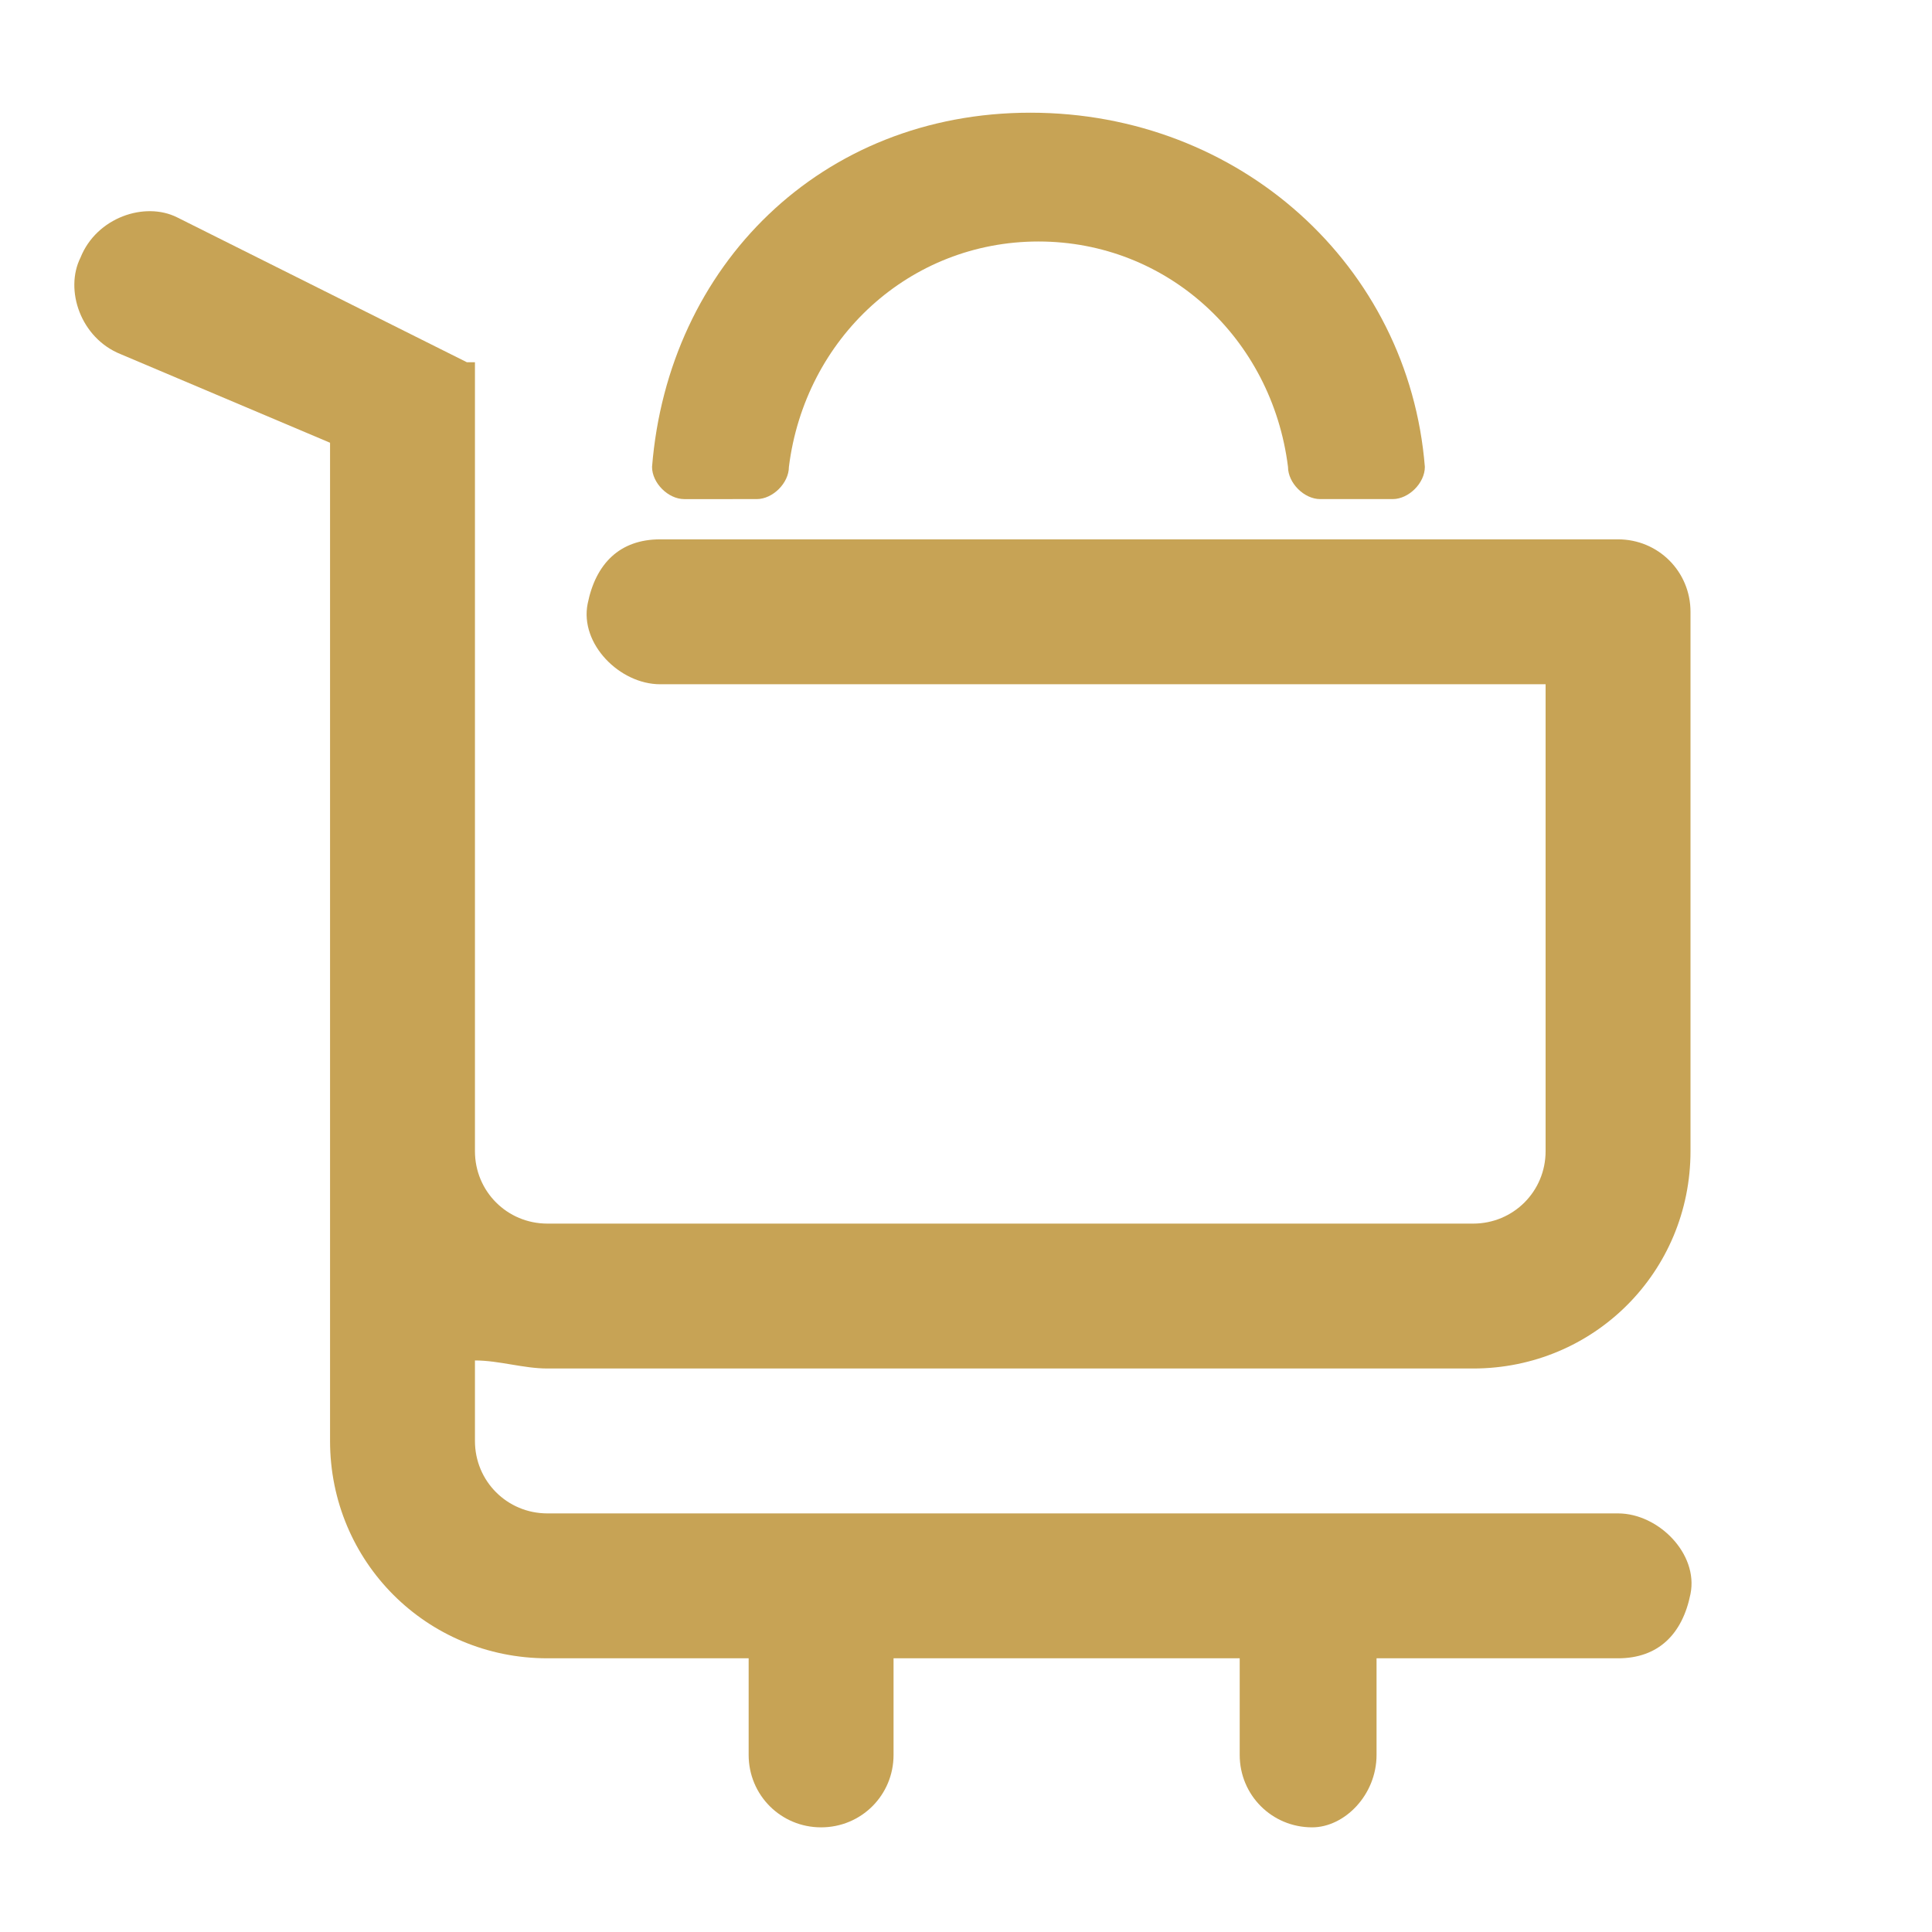
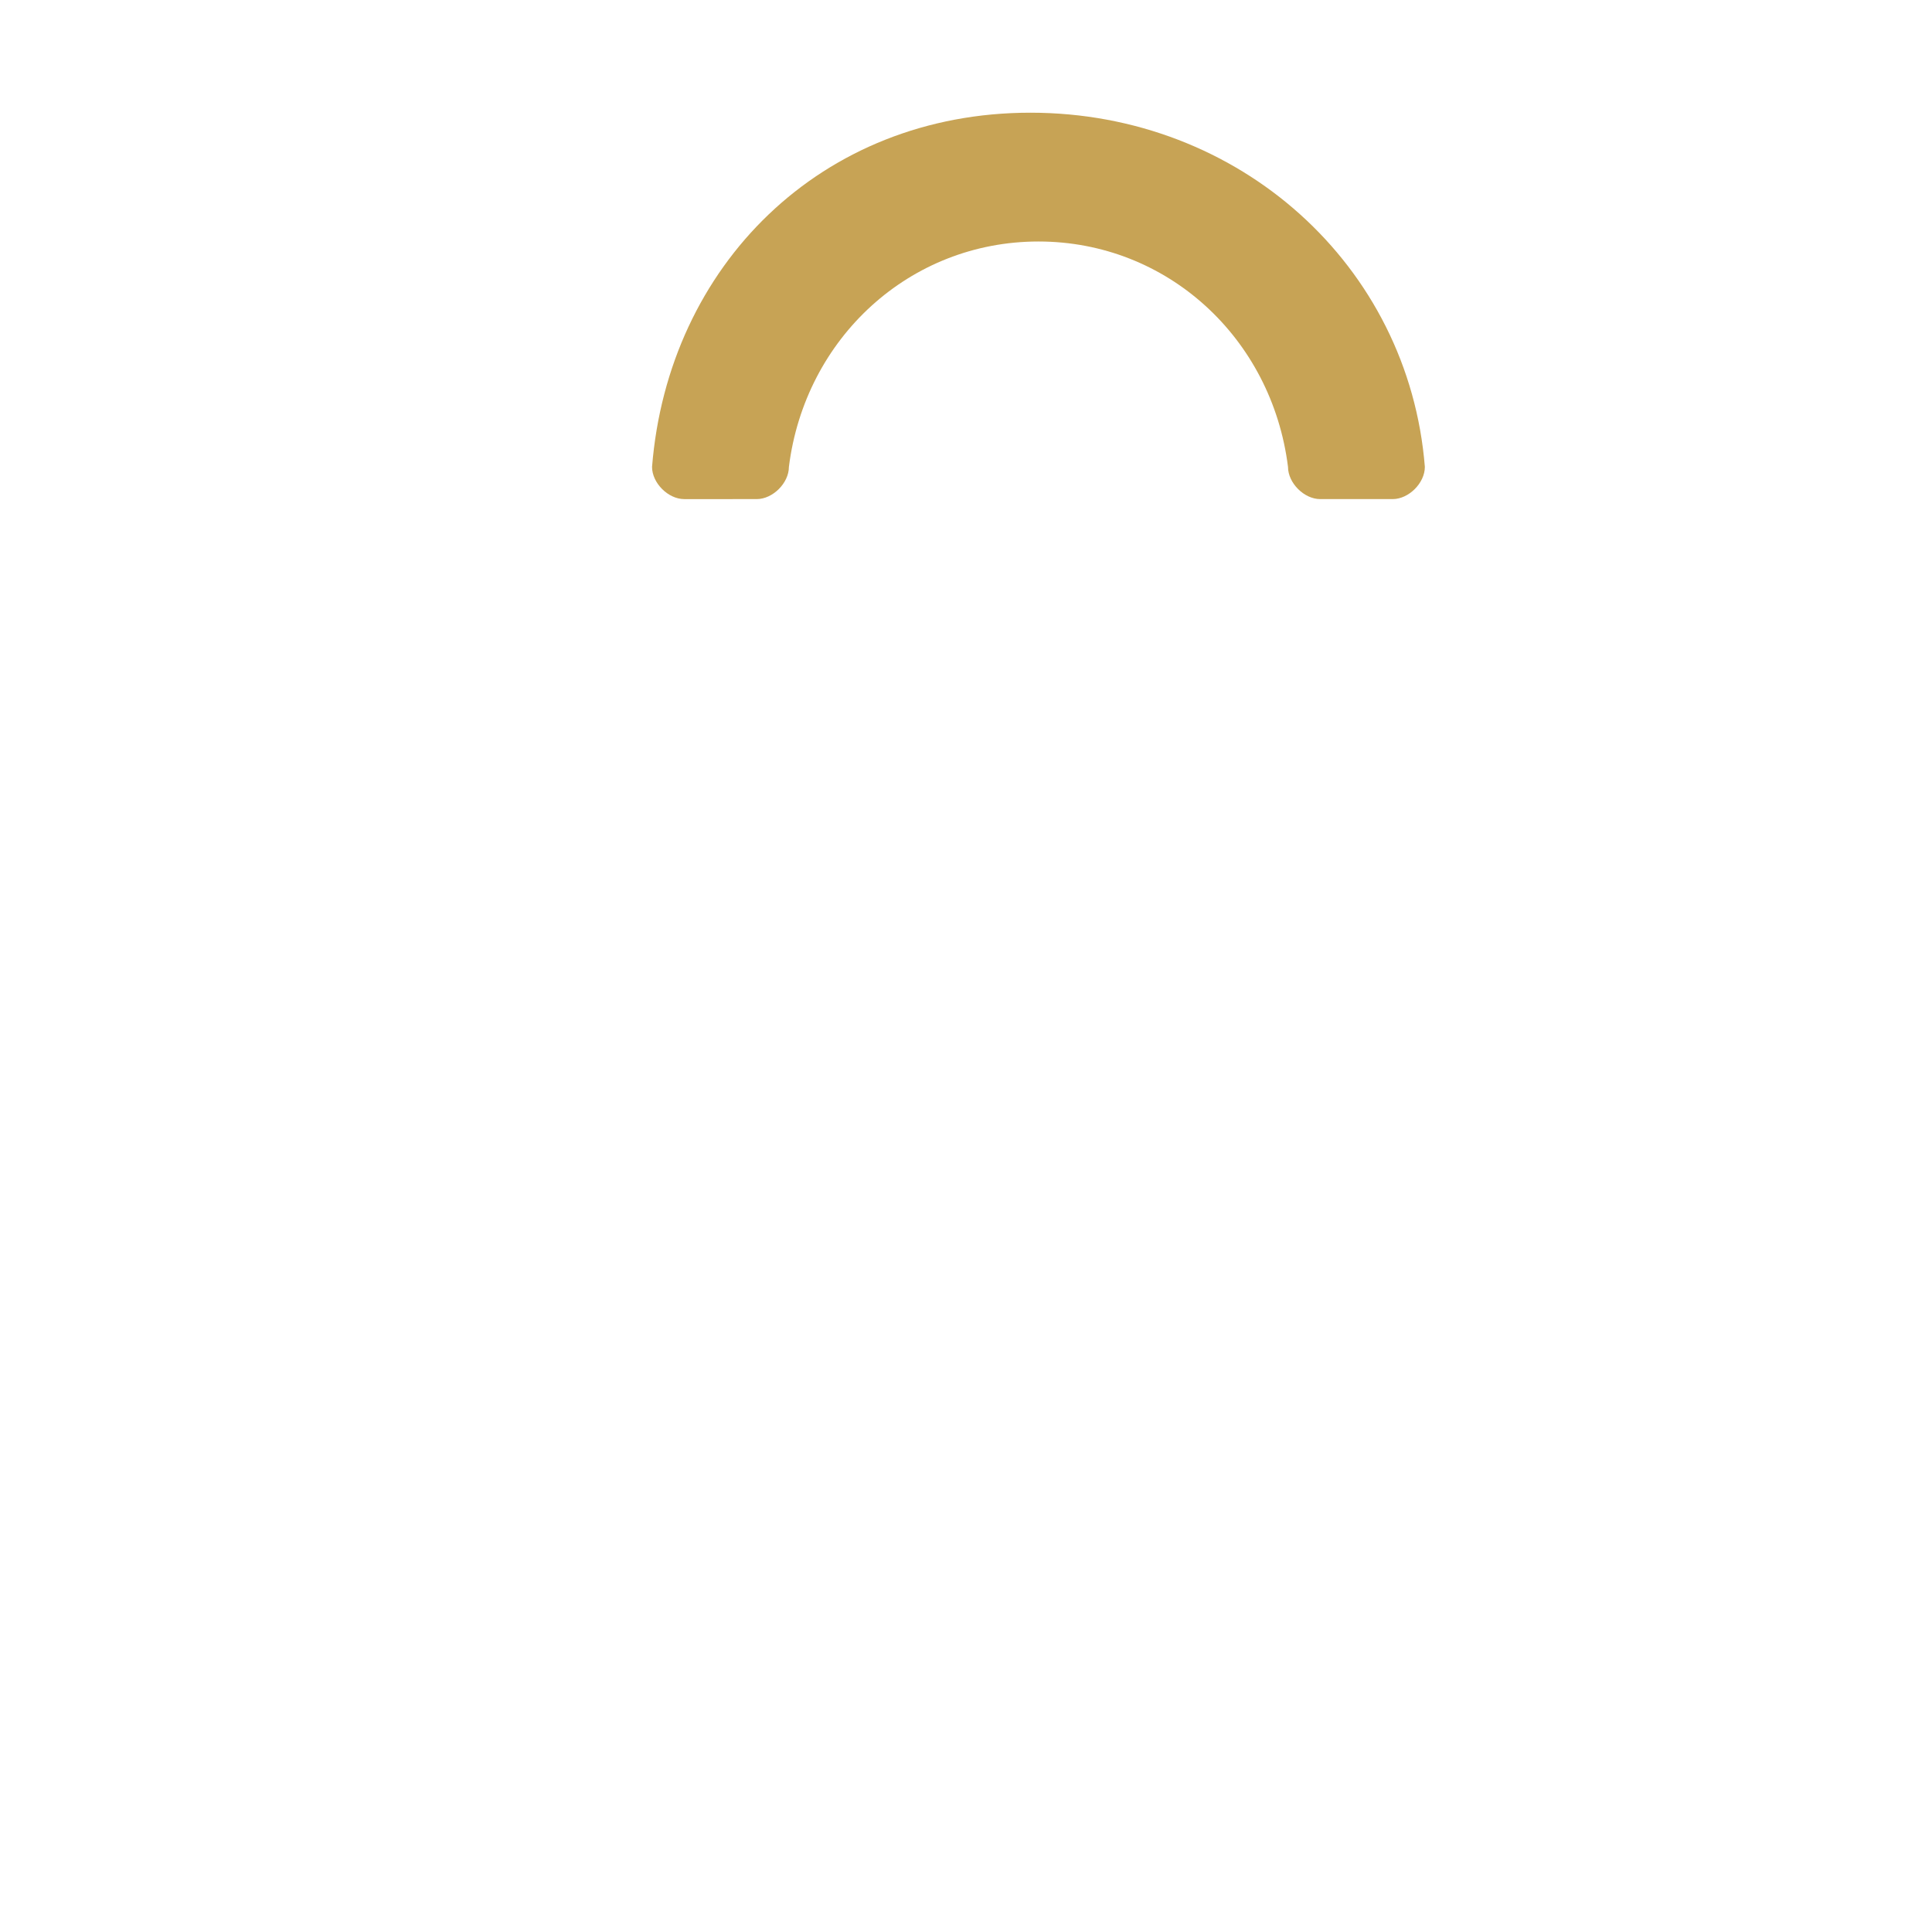
<svg xmlns="http://www.w3.org/2000/svg" version="1.1" id="Layer_1" x="0px" y="0px" viewBox="0 0 24 24" style="enable-background:new 0 0 24 24;" xml:space="preserve">
  <style type="text/css">
	.st0{fill:#C7A355;}
</style>
  <g>
    <g>
      <g>
-         <path class="st0" d="M17.1,21.8v-1.2h3c0.5,0,0.8-0.3,0.9-0.8c0.1-0.5-0.4-1-0.9-1H6.8c-0.5,0-0.9-0.4-0.9-0.9v-1     C6.2,16.9,6.5,17,6.8,17h11.5c1.5,0,2.7-1.2,2.7-2.7V7.6c0-0.5-0.4-0.9-0.9-0.9H8.2c-0.5,0-0.8,0.3-0.9,0.8c-0.1,0.5,0.4,1,0.9,1     h11v5.8c0,0.5-0.4,0.9-0.9,0.9H6.8c-0.5,0-0.9-0.4-0.9-0.9v-2.9V8.3V7.9v-3c0,0,0-0.1,0-0.1c0,0,0,0,0,0c0,0,0,0,0-0.1     c0,0,0,0,0-0.1c0,0,0,0,0,0c0,0,0,0,0-0.1c0,0,0,0,0,0c0,0,0,0,0,0c0,0,0,0,0,0c0,0,0,0,0,0c0,0,0,0,0,0c0,0,0,0,0,0c0,0,0,0,0,0     c0,0,0,0,0,0c0,0,0,0,0,0c0,0,0,0,0,0c0,0,0,0,0,0c0,0,0,0,0,0c0,0,0,0,0,0s0,0,0,0c0,0,0,0,0,0c0,0-0.1,0-0.1,0L2.2,2.7     c-0.4-0.2-1,0-1.2,0.5c-0.2,0.4,0,1,0.5,1.2l2.6,1.1v2.4v0.4v3.2v2.9v3.5c0,1.5,1.2,2.7,2.7,2.7h2.5v1.2c0,0.5,0.4,0.9,0.9,0.9h0     c0.5,0,0.9-0.4,0.9-0.9v-1.2h4.3v1.2c0,0.5,0.4,0.9,0.9,0.9h0C16.7,22.7,17.1,22.3,17.1,21.8z" />
-       </g>
+         </g>
    </g>
    <path class="st0" d="M9.4,6.2c0.2,0,0.4-0.2,0.4-0.4c0.2-1.6,1.5-2.8,3.1-2.8s2.9,1.2,3.1,2.8c0,0.2,0.2,0.4,0.4,0.4h0.9   c0.2,0,0.4-0.2,0.4-0.4c-0.2-2.5-2.3-4.4-4.9-4.4S8.3,3.3,8.1,5.8c0,0.2,0.2,0.4,0.4,0.4H9.4z" />
  </g>
</svg>